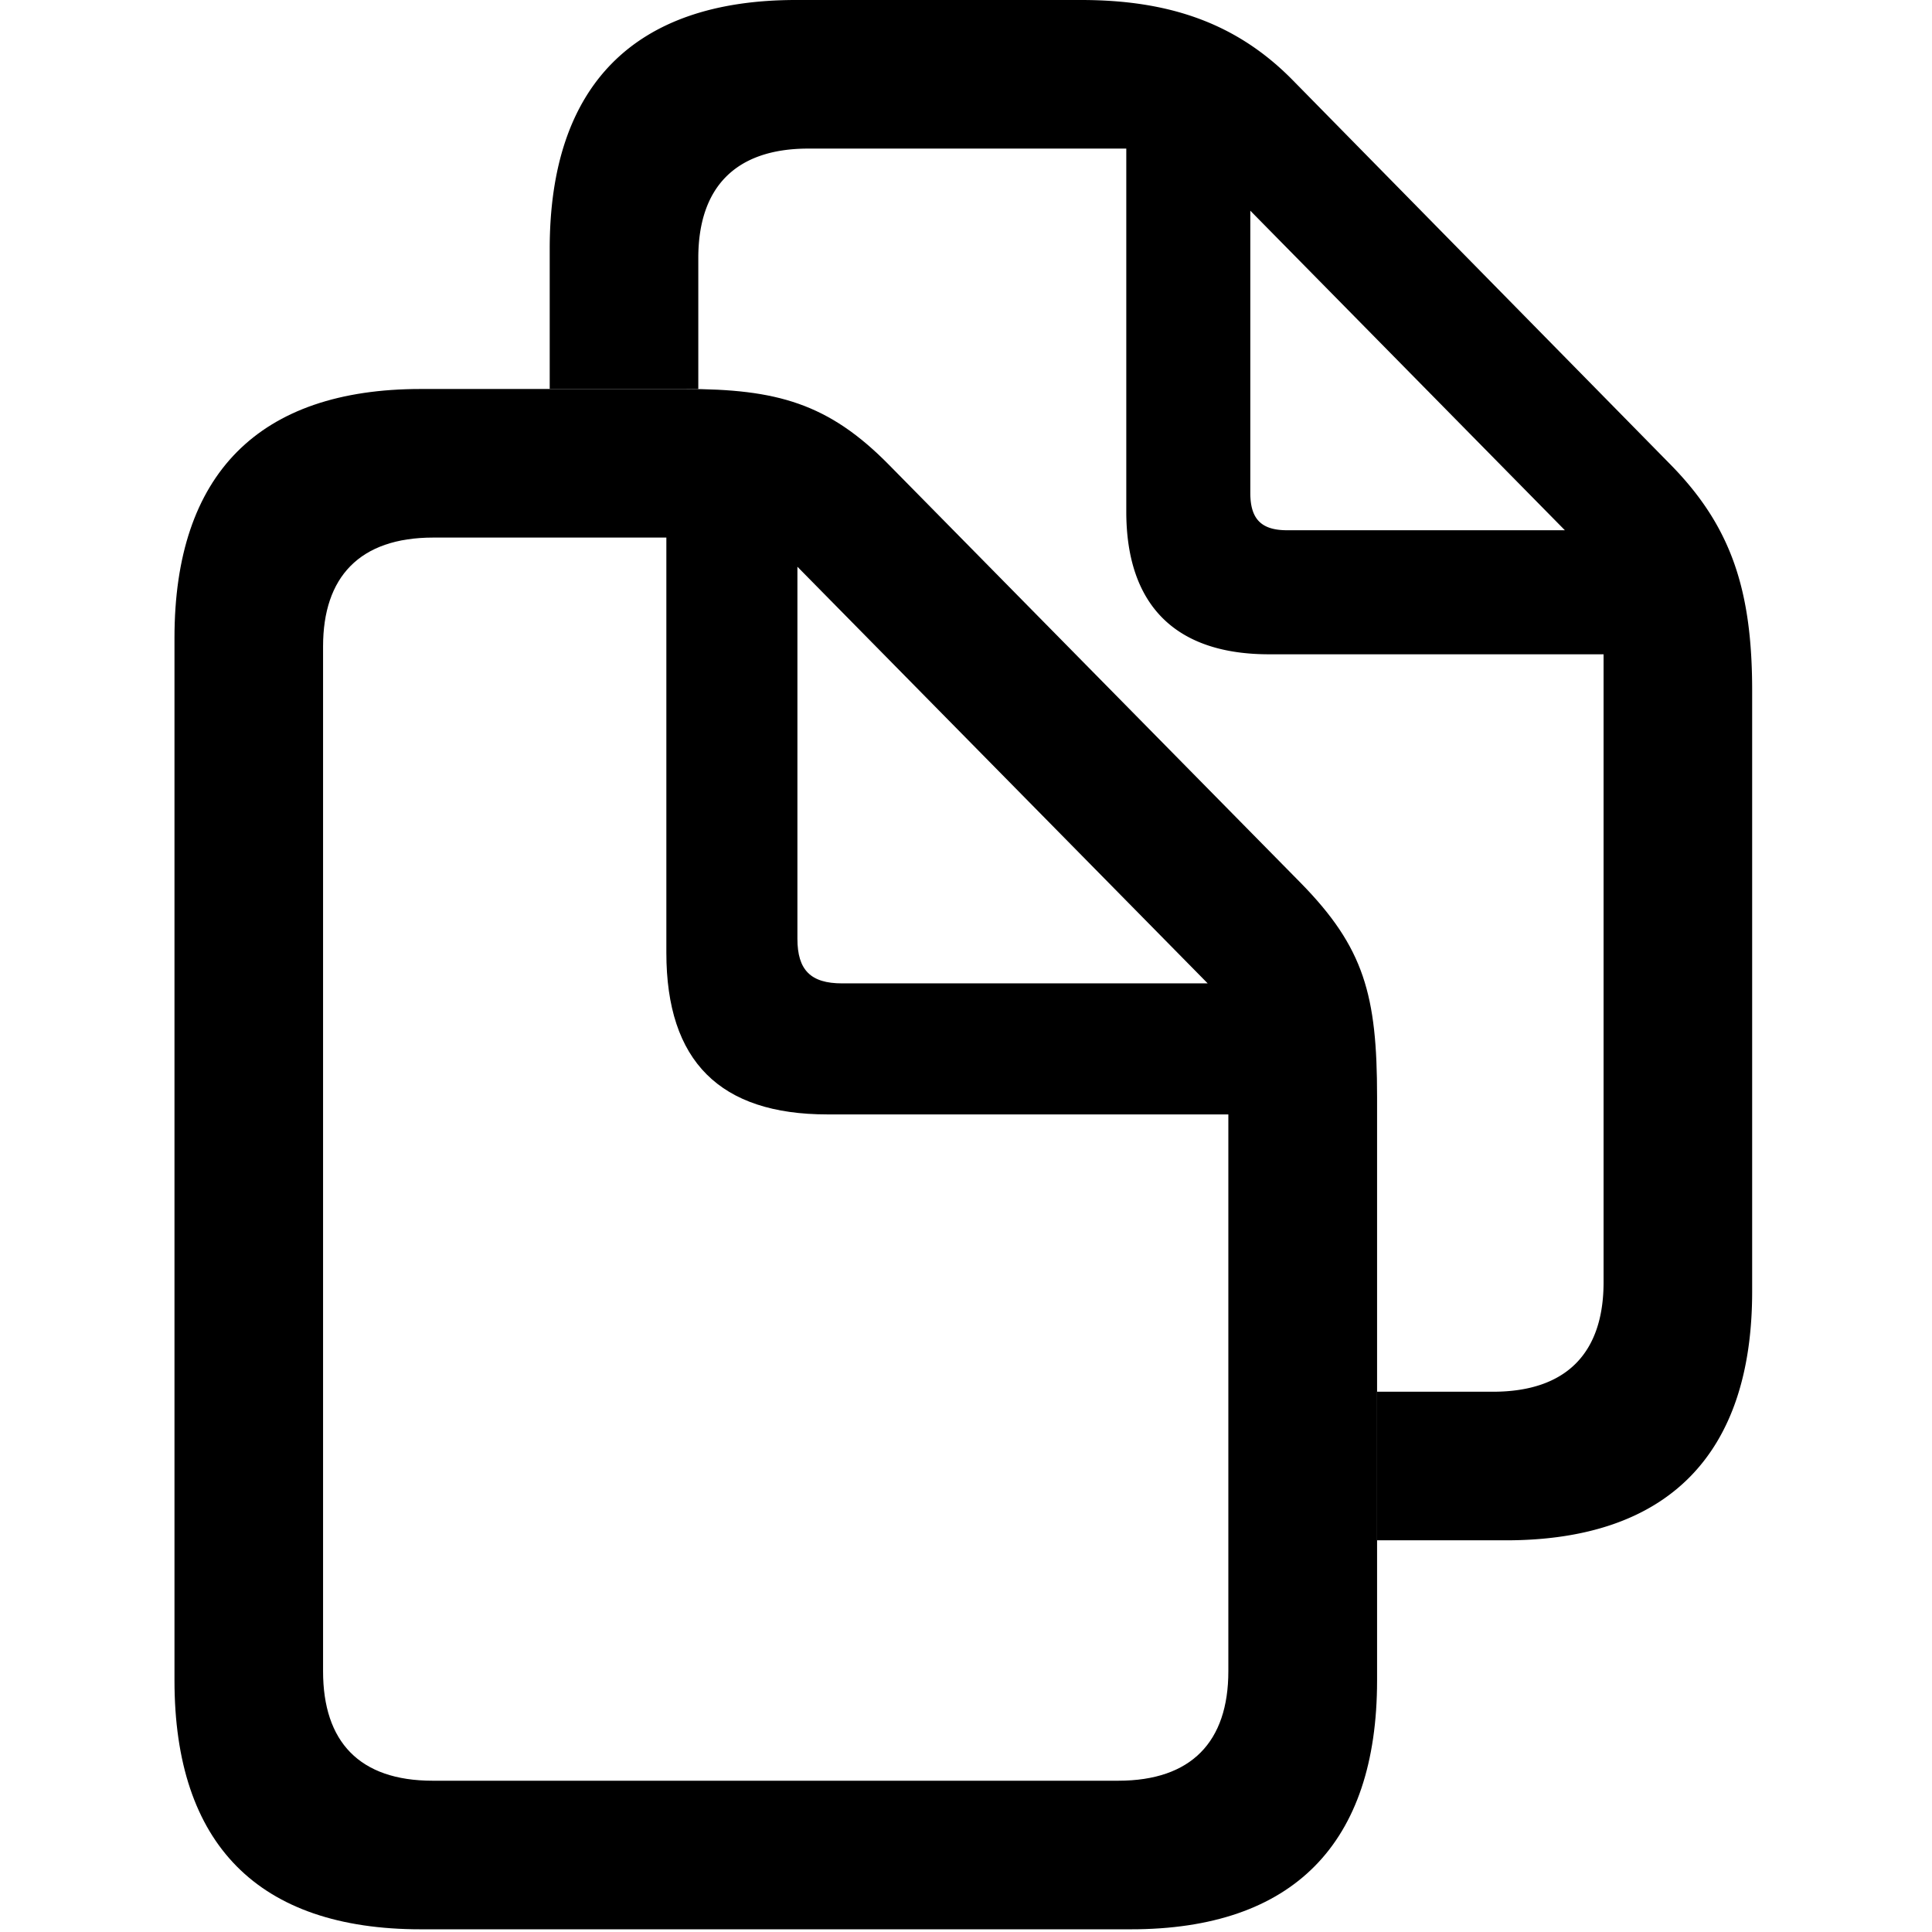
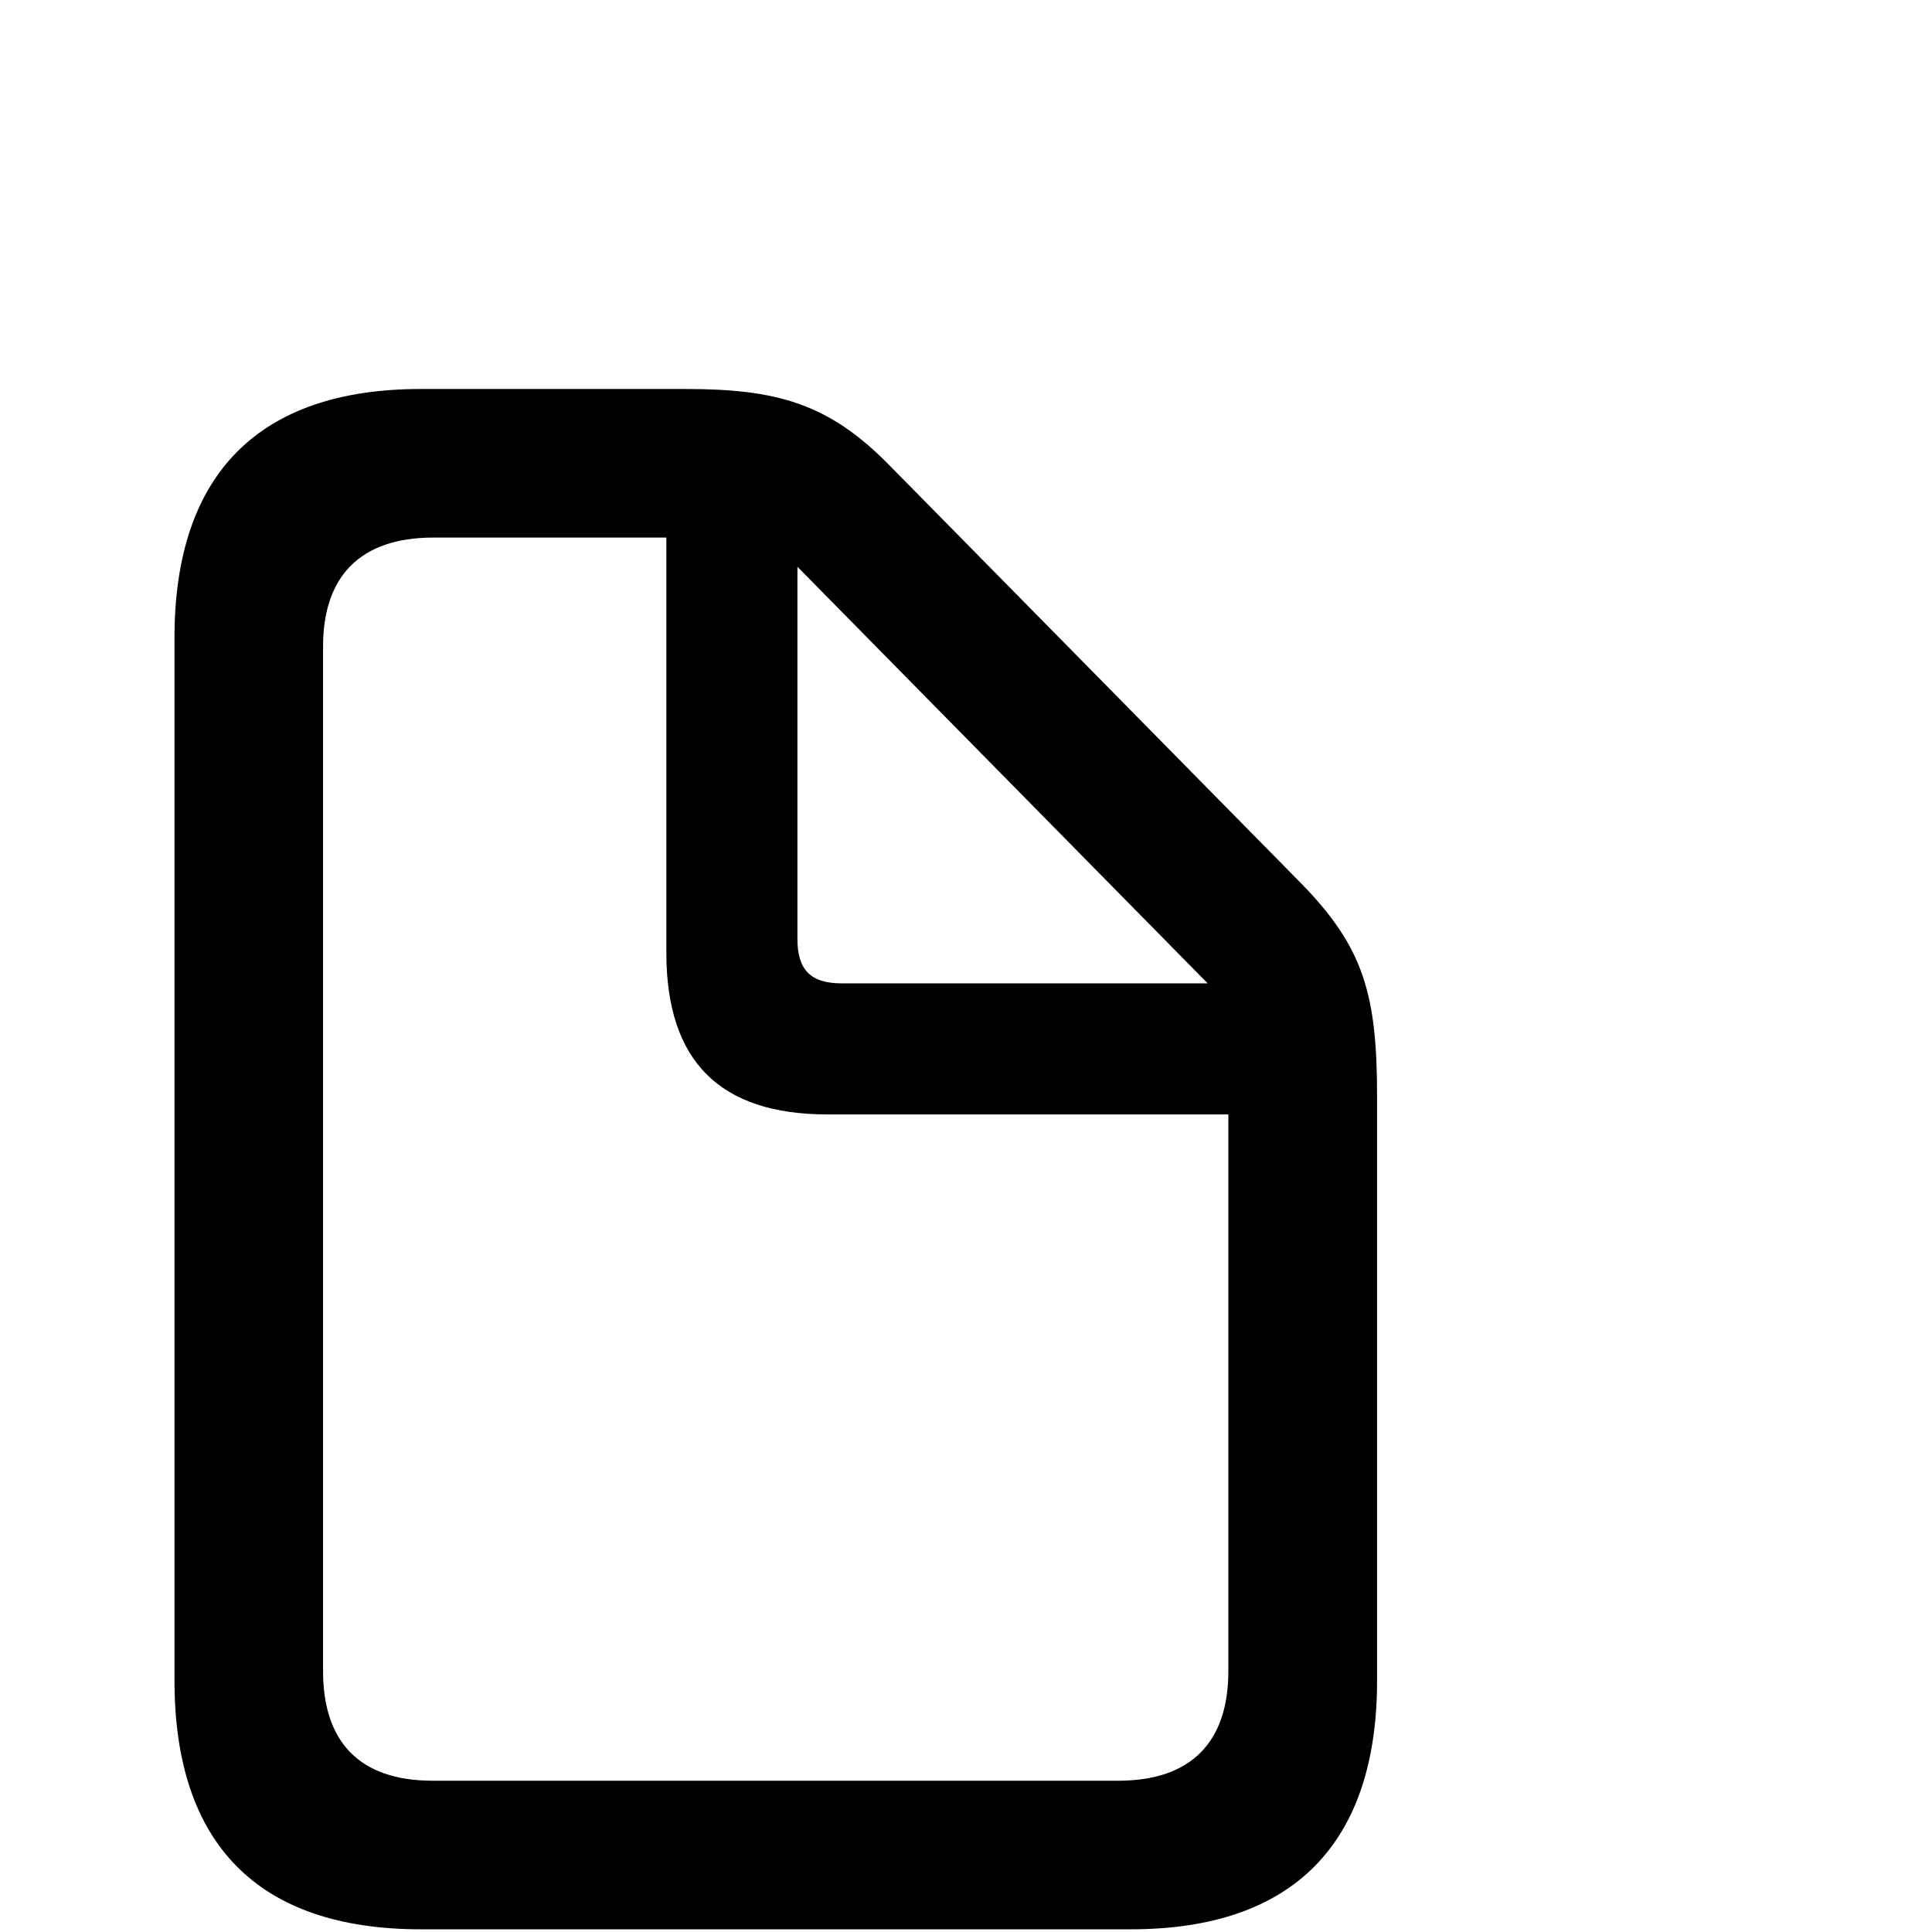
<svg xmlns="http://www.w3.org/2000/svg" xml:space="preserve" style="fill-rule:evenodd;clip-rule:evenodd;stroke-linejoin:round;stroke-miterlimit:2" viewBox="0 0 64 64">
-   <path d="M15.46 10.251C15.46 3.526 18.935 0 25.609 0h11.744c3.596 0 6.407.934 8.744 3.327l15.584 15.857c2.468 2.53 3.322 5.153 3.322 9.262v24.767c0 6.719-3.475 10.251-10.149 10.251h-5.305v-6.122h4.771c3.036 0 4.561-1.604 4.561-4.509V26.958H45.094c-3.841 0-5.878-2.012-5.878-5.879V6.122H26.118c-3.037 0-4.536 1.63-4.536 4.51v5.4a24 24 0 0 0-.543-.005H15.46zm28.866 10.056c0 1.071.443 1.54 1.515 1.54h11.446L44.326 8.681z" style="fill-rule:nonzero" transform="translate(5.78)scale(.804)" />
  <path d="M0 69.24c0 6.751 3.455 10.251 10.149 10.251H39.4c6.694 0 10.149-3.532 10.149-10.251V45.188c0-4.185-.531-6.144-3.149-8.813L29.462 19.176c-2.515-2.567-4.658-3.149-8.423-3.149h-10.89C3.481 16.027 0 19.528 0 26.278zm6.122-.381V26.633c0-2.854 1.499-4.484 4.541-4.484h9.603v17.107c0 4.478 2.214 6.66 6.635 6.66h16.52v22.943c0 2.906-1.525 4.51-4.535 4.51H10.637c-3.016 0-4.515-1.604-4.515-4.51m21.384-28.342c-1.29 0-1.84-.545-1.84-1.84V23.351L42.57 40.517z" style="fill-rule:nonzero" transform="translate(5.78)scale(.804)" />
</svg>